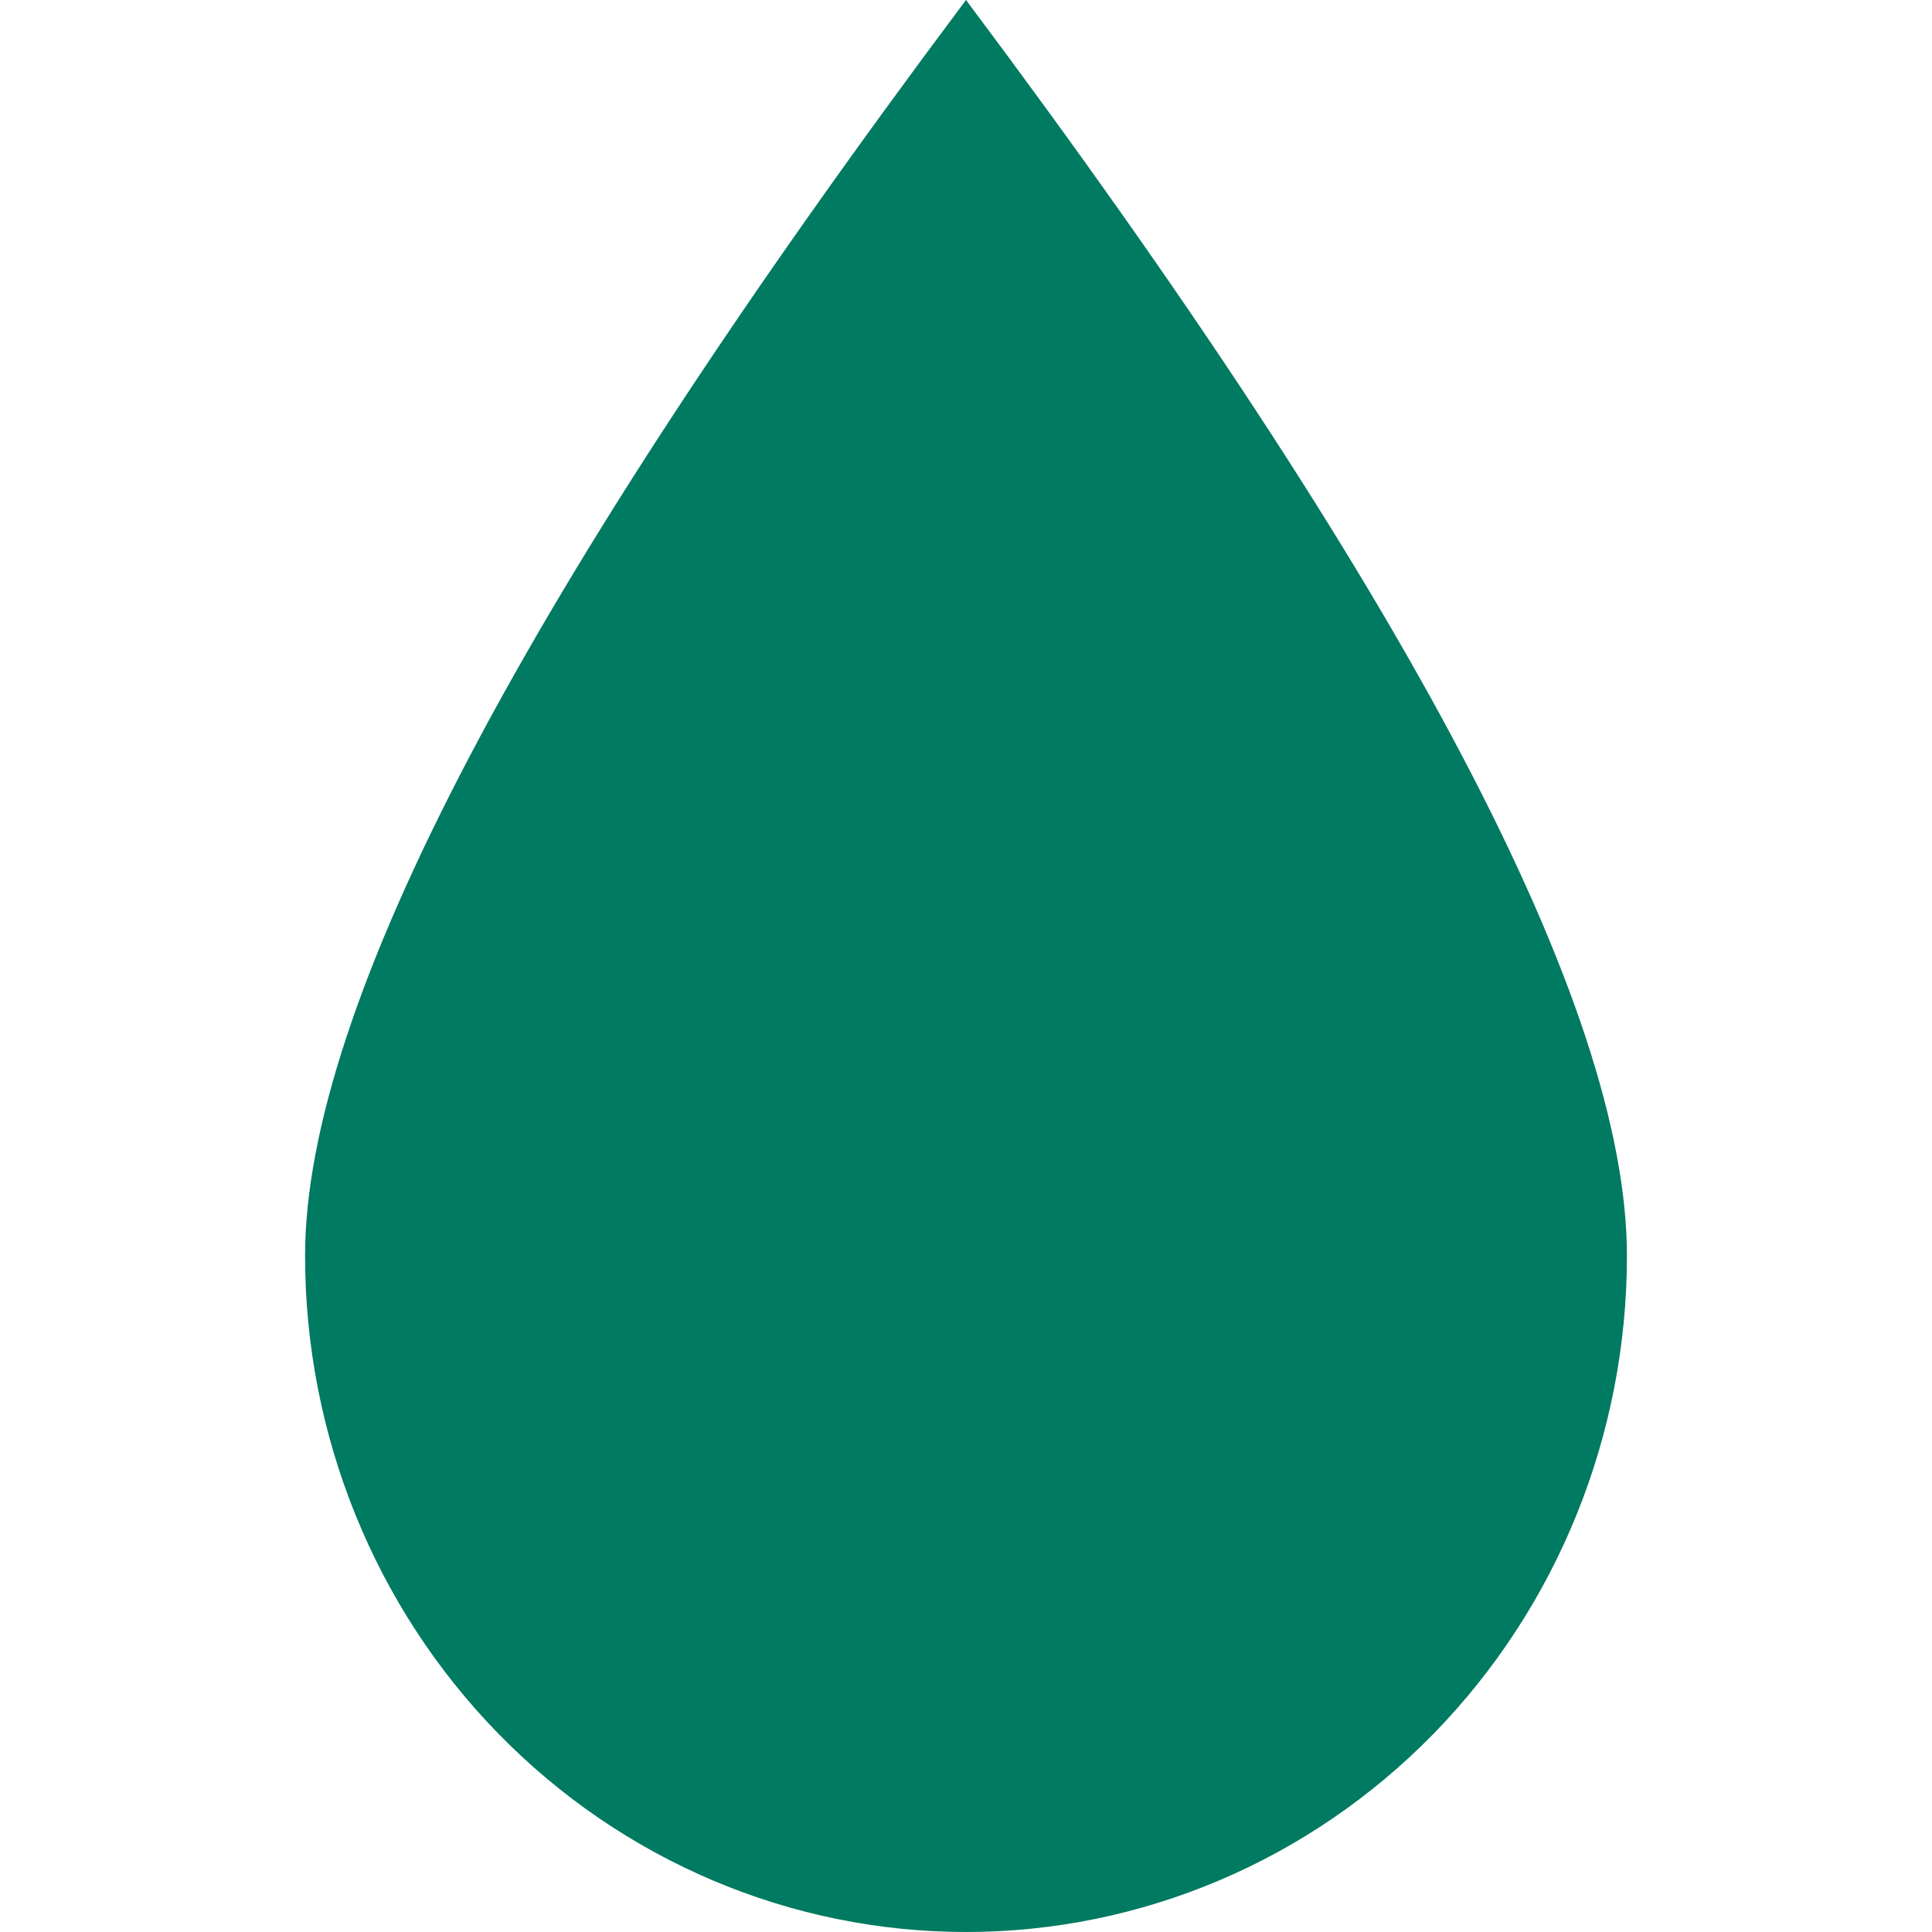
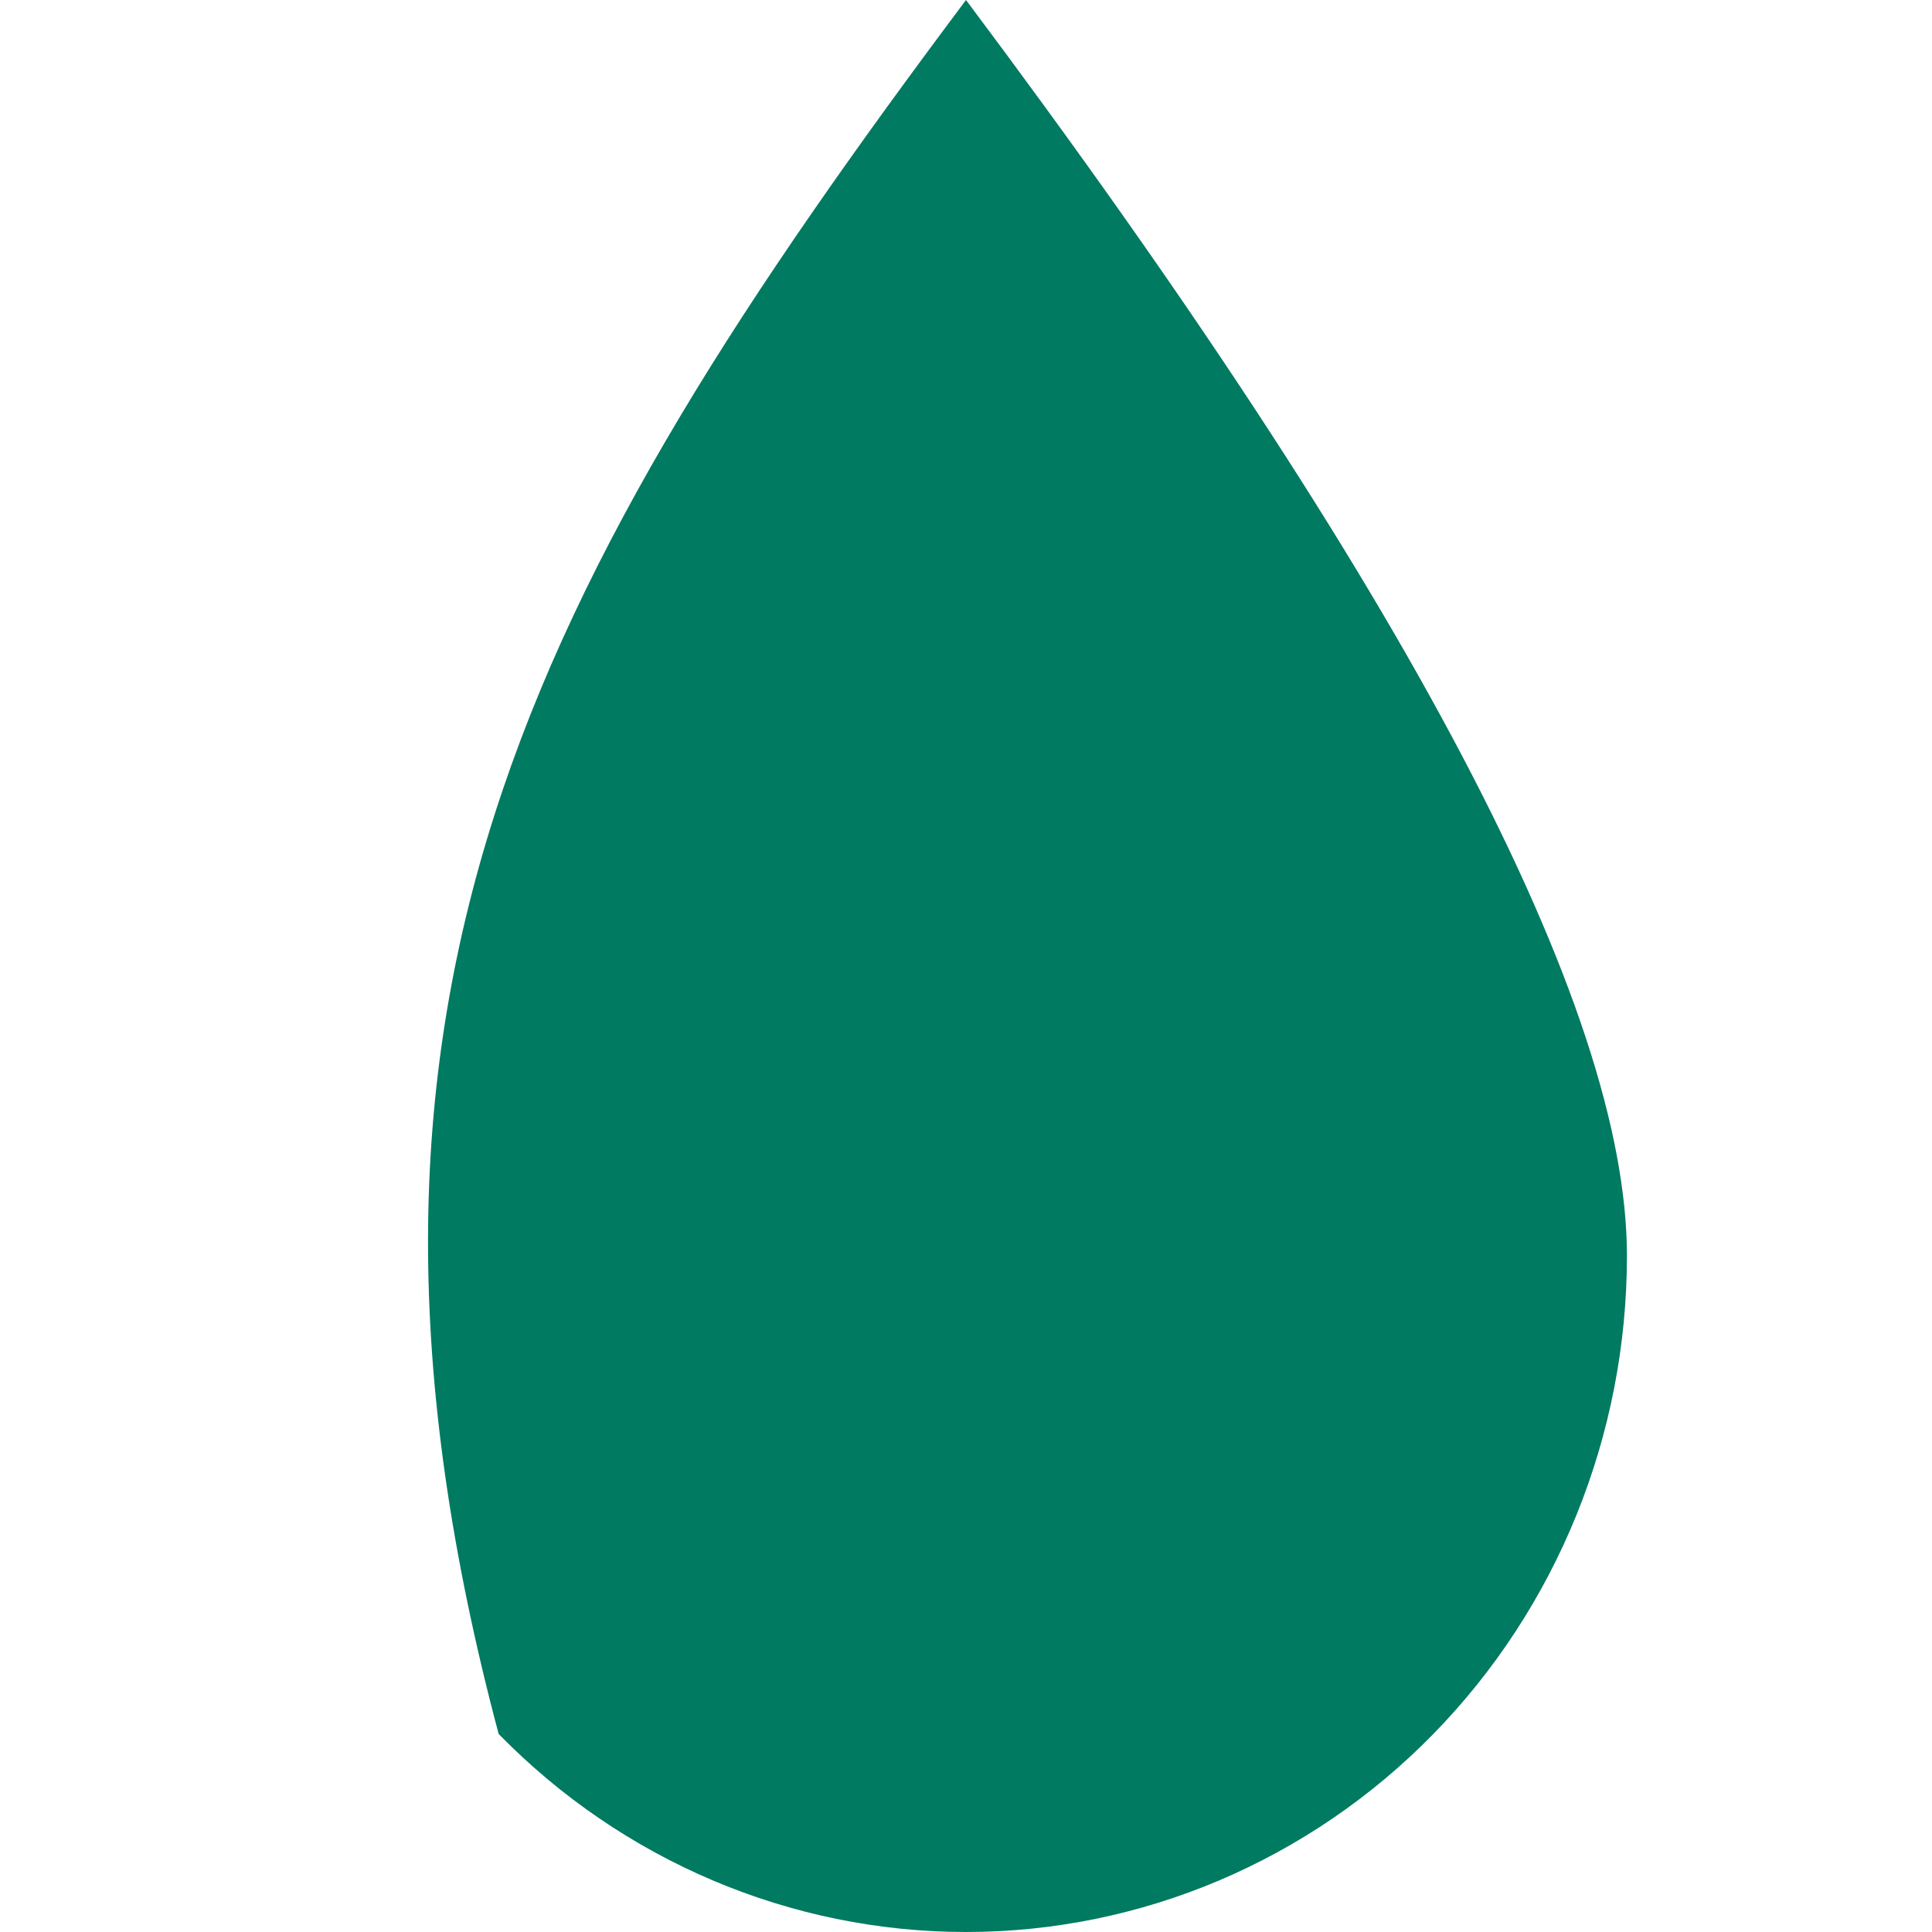
<svg xmlns="http://www.w3.org/2000/svg" width="30" height="30" viewBox="0 0 30 30" fill="none">
-   <path d="M15 0C21.843 9.135 25.263 15.634 25.263 19.5C25.263 22.285 24.182 24.956 22.257 26.925C20.332 28.894 17.722 30 15 30C12.278 30 9.668 28.894 7.743 26.925C5.818 24.956 4.737 22.285 4.737 19.5C4.737 15.634 8.157 9.135 15 0Z" fill="#007A61" />
+   <path d="M15 0C21.843 9.135 25.263 15.634 25.263 19.5C25.263 22.285 24.182 24.956 22.257 26.925C20.332 28.894 17.722 30 15 30C12.278 30 9.668 28.894 7.743 26.925C4.737 15.634 8.157 9.135 15 0Z" fill="#007A61" />
</svg>